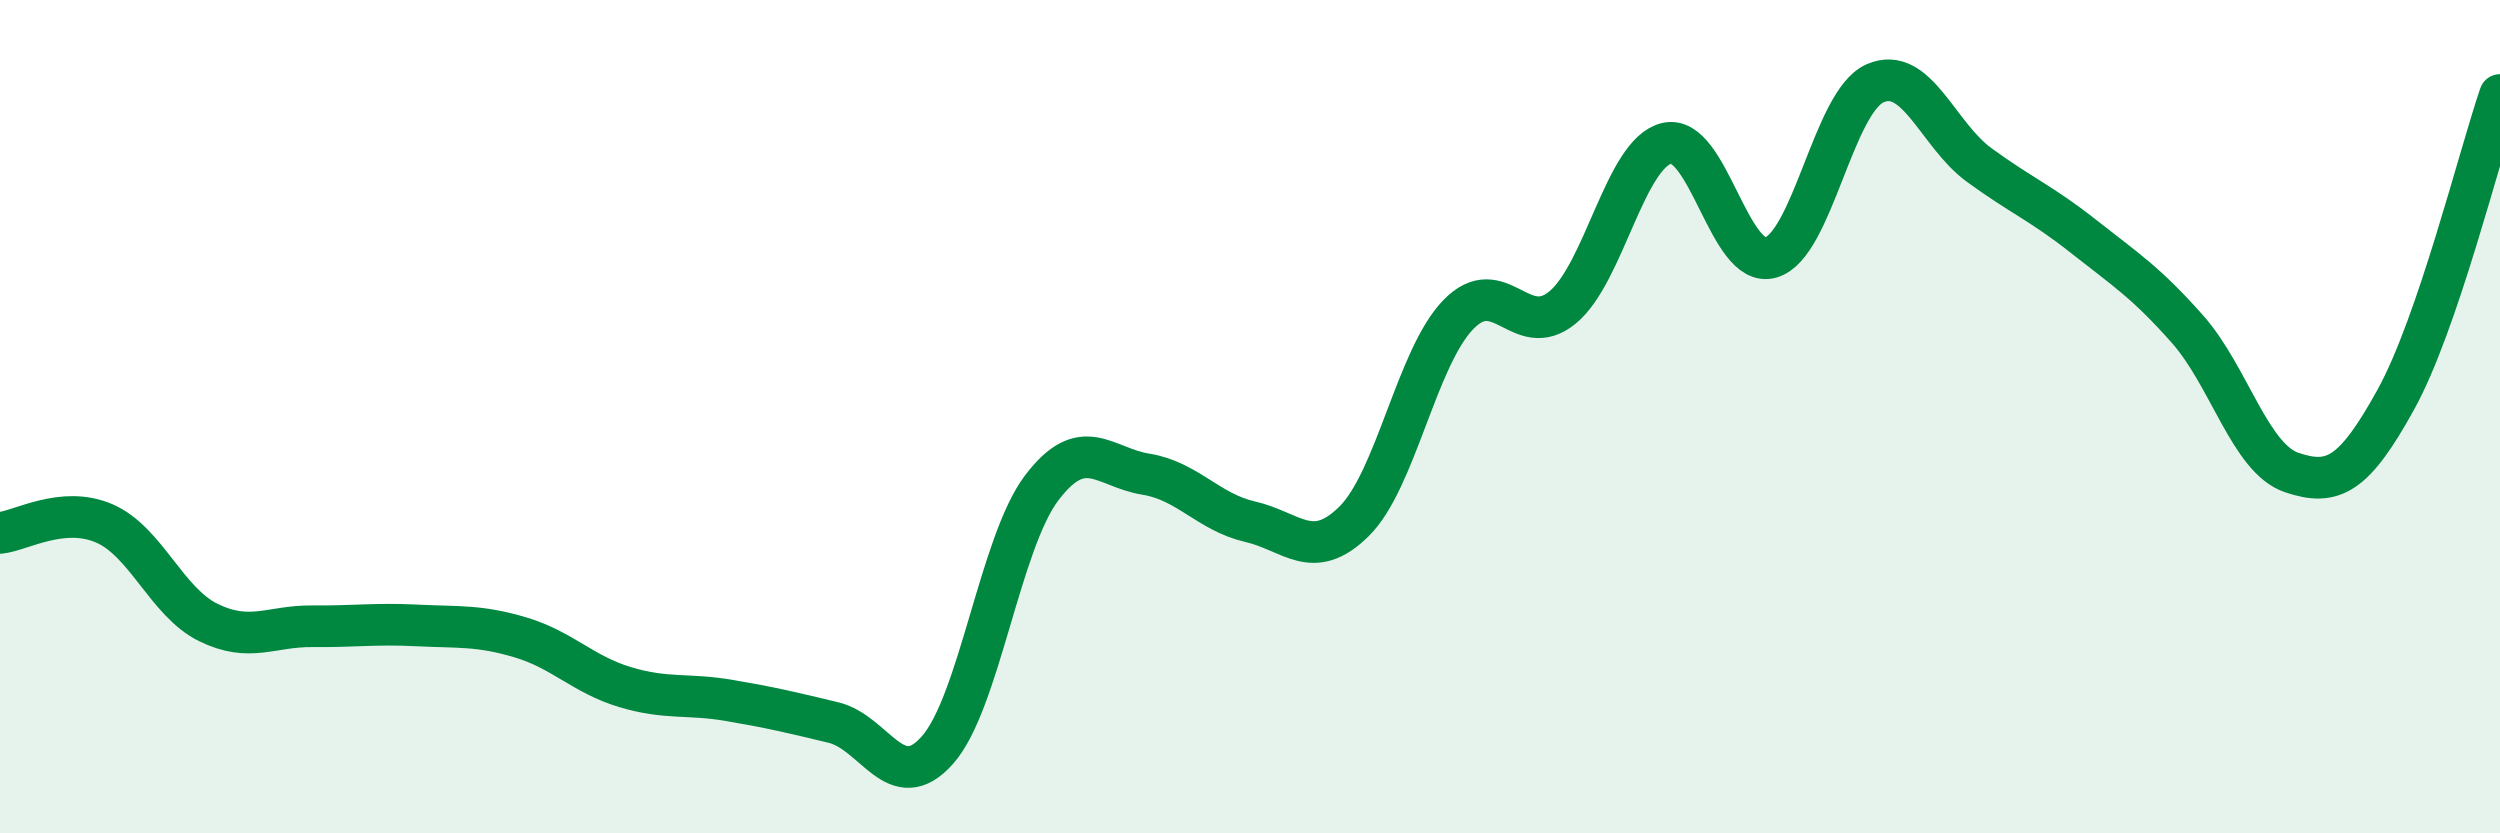
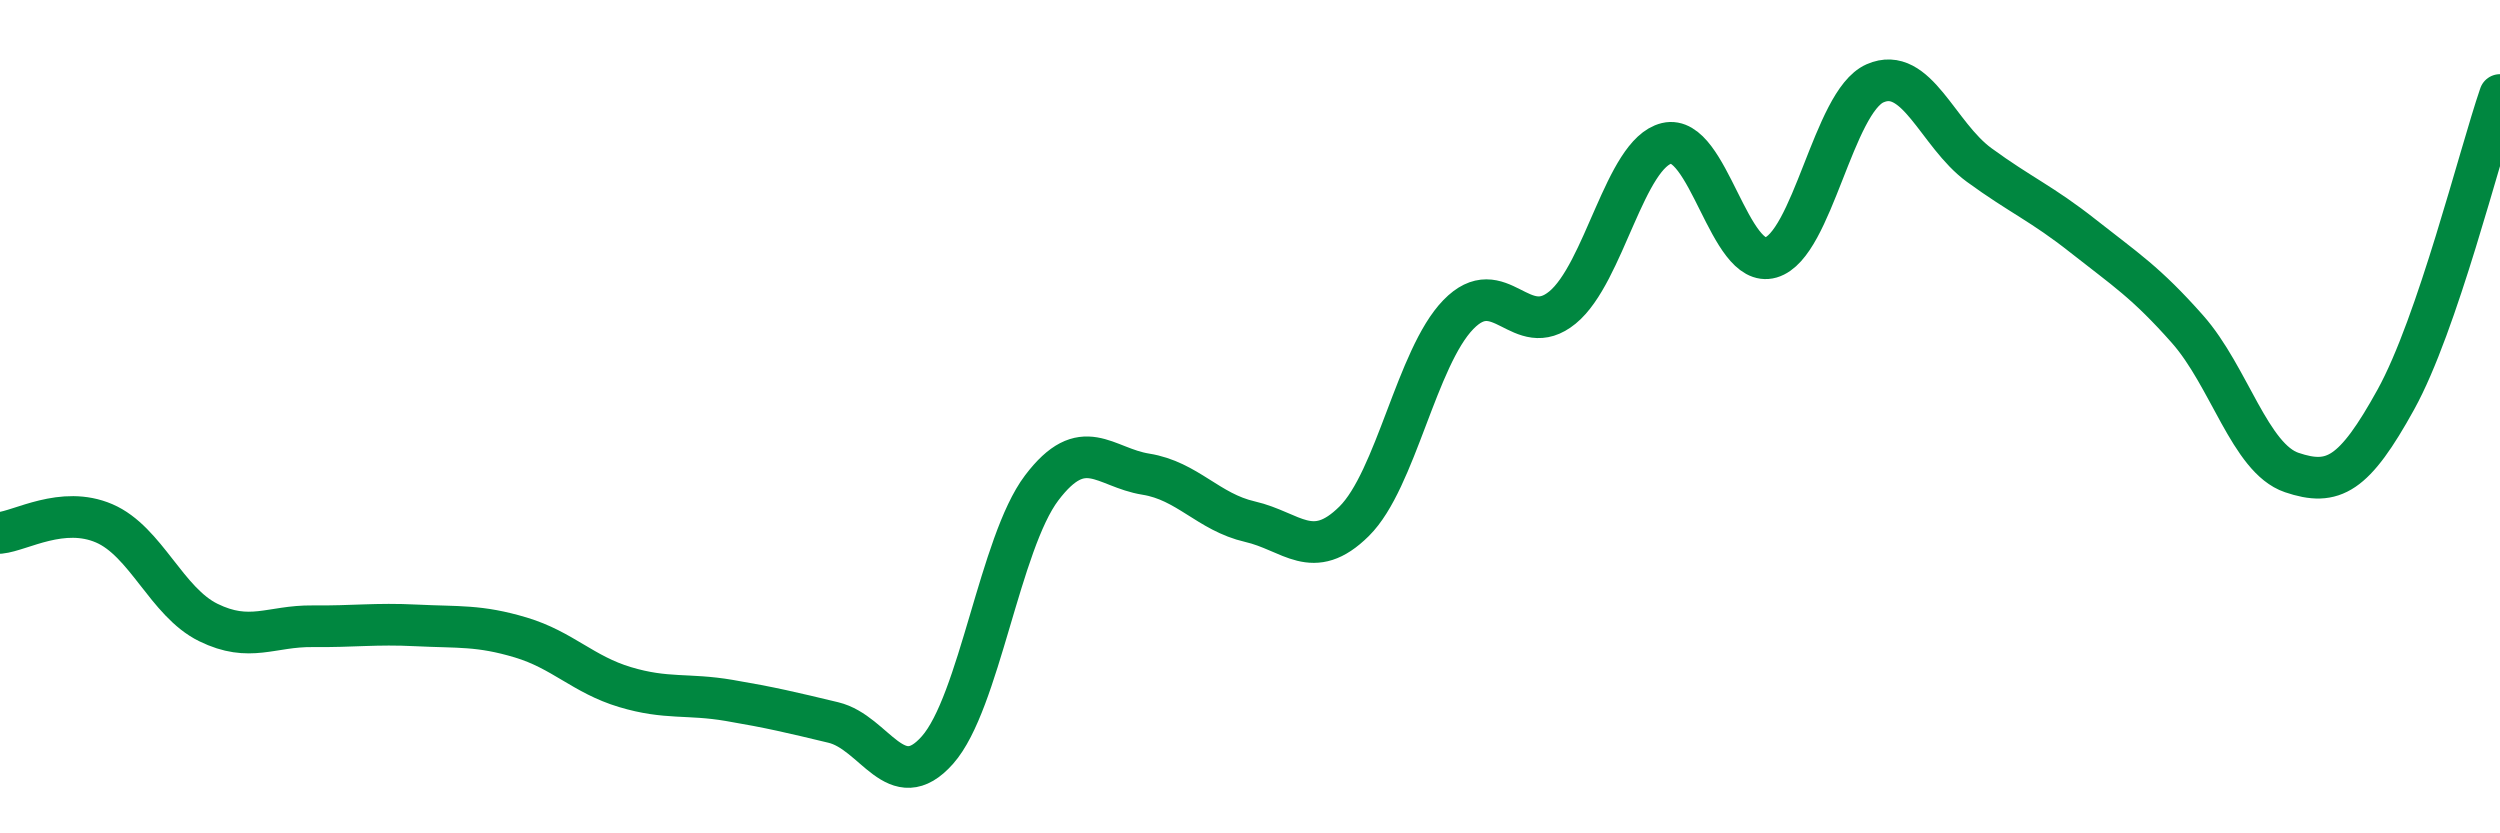
<svg xmlns="http://www.w3.org/2000/svg" width="60" height="20" viewBox="0 0 60 20">
-   <path d="M 0,12.79 C 0.5,12.74 1.5,12.13 2.5,12.56 C 3.5,12.99 4,14.45 5,14.94 C 6,15.43 6.5,15.02 7.5,15.03 C 8.5,15.04 9,14.96 10,15.01 C 11,15.06 11.5,15 12.5,15.3 C 13.5,15.6 14,16.19 15,16.49 C 16,16.79 16.5,16.64 17.5,16.81 C 18.5,16.98 19,17.1 20,17.34 C 21,17.58 21.5,19.13 22.5,18 C 23.5,16.87 24,13.03 25,11.71 C 26,10.39 26.5,11.22 27.5,11.38 C 28.5,11.54 29,12.29 30,12.52 C 31,12.75 31.5,13.5 32.5,12.51 C 33.5,11.52 34,8.58 35,7.55 C 36,6.52 36.5,8.2 37.5,7.38 C 38.5,6.56 39,3.68 40,3.44 C 41,3.2 41.5,6.47 42.5,6.18 C 43.5,5.89 44,2.44 45,2 C 46,1.56 46.5,3.23 47.5,3.96 C 48.5,4.69 49,4.88 50,5.67 C 51,6.46 51.5,6.77 52.5,7.9 C 53.5,9.03 54,11 55,11.34 C 56,11.68 56.5,11.4 57.5,9.59 C 58.5,7.78 59.5,3.74 60,2.28L60 20L0 20Z" fill="#008740" opacity="0.1" stroke-linecap="round" stroke-linejoin="round" />
  <path d="M 0,12.79 C 0.5,12.74 1.5,12.13 2.5,12.56 C 3.5,12.99 4,14.45 5,14.94 C 6,15.43 6.5,15.02 7.5,15.03 C 8.5,15.04 9,14.96 10,15.01 C 11,15.06 11.5,15 12.5,15.3 C 13.5,15.6 14,16.19 15,16.49 C 16,16.79 16.5,16.64 17.5,16.81 C 18.5,16.98 19,17.1 20,17.34 C 21,17.58 21.5,19.13 22.5,18 C 23.5,16.87 24,13.03 25,11.71 C 26,10.39 26.5,11.22 27.5,11.38 C 28.5,11.54 29,12.29 30,12.52 C 31,12.75 31.5,13.5 32.5,12.51 C 33.5,11.52 34,8.58 35,7.55 C 36,6.52 36.5,8.2 37.5,7.38 C 38.5,6.56 39,3.68 40,3.44 C 41,3.2 41.5,6.47 42.5,6.18 C 43.5,5.89 44,2.44 45,2 C 46,1.56 46.5,3.23 47.5,3.96 C 48.5,4.69 49,4.88 50,5.67 C 51,6.46 51.5,6.77 52.5,7.9 C 53.5,9.03 54,11 55,11.34 C 56,11.68 56.5,11.4 57.5,9.59 C 58.5,7.78 59.5,3.74 60,2.28" stroke="#008740" stroke-width="1" fill="none" stroke-linecap="round" stroke-linejoin="round" />
</svg>